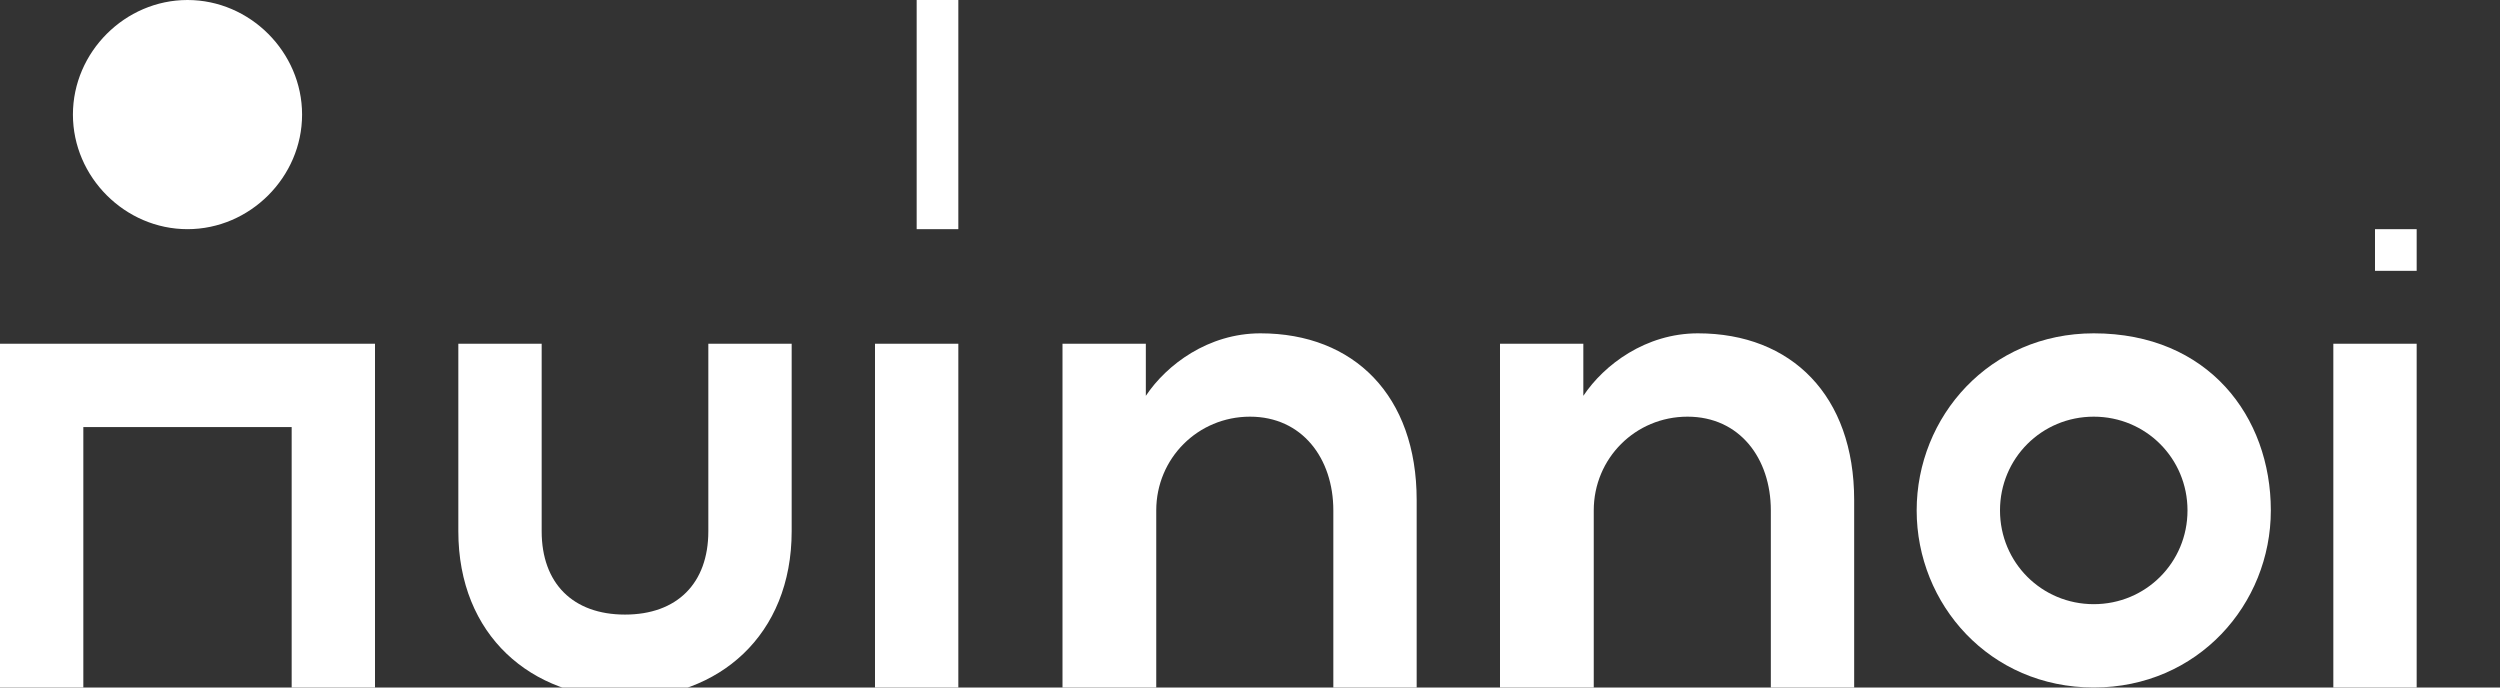
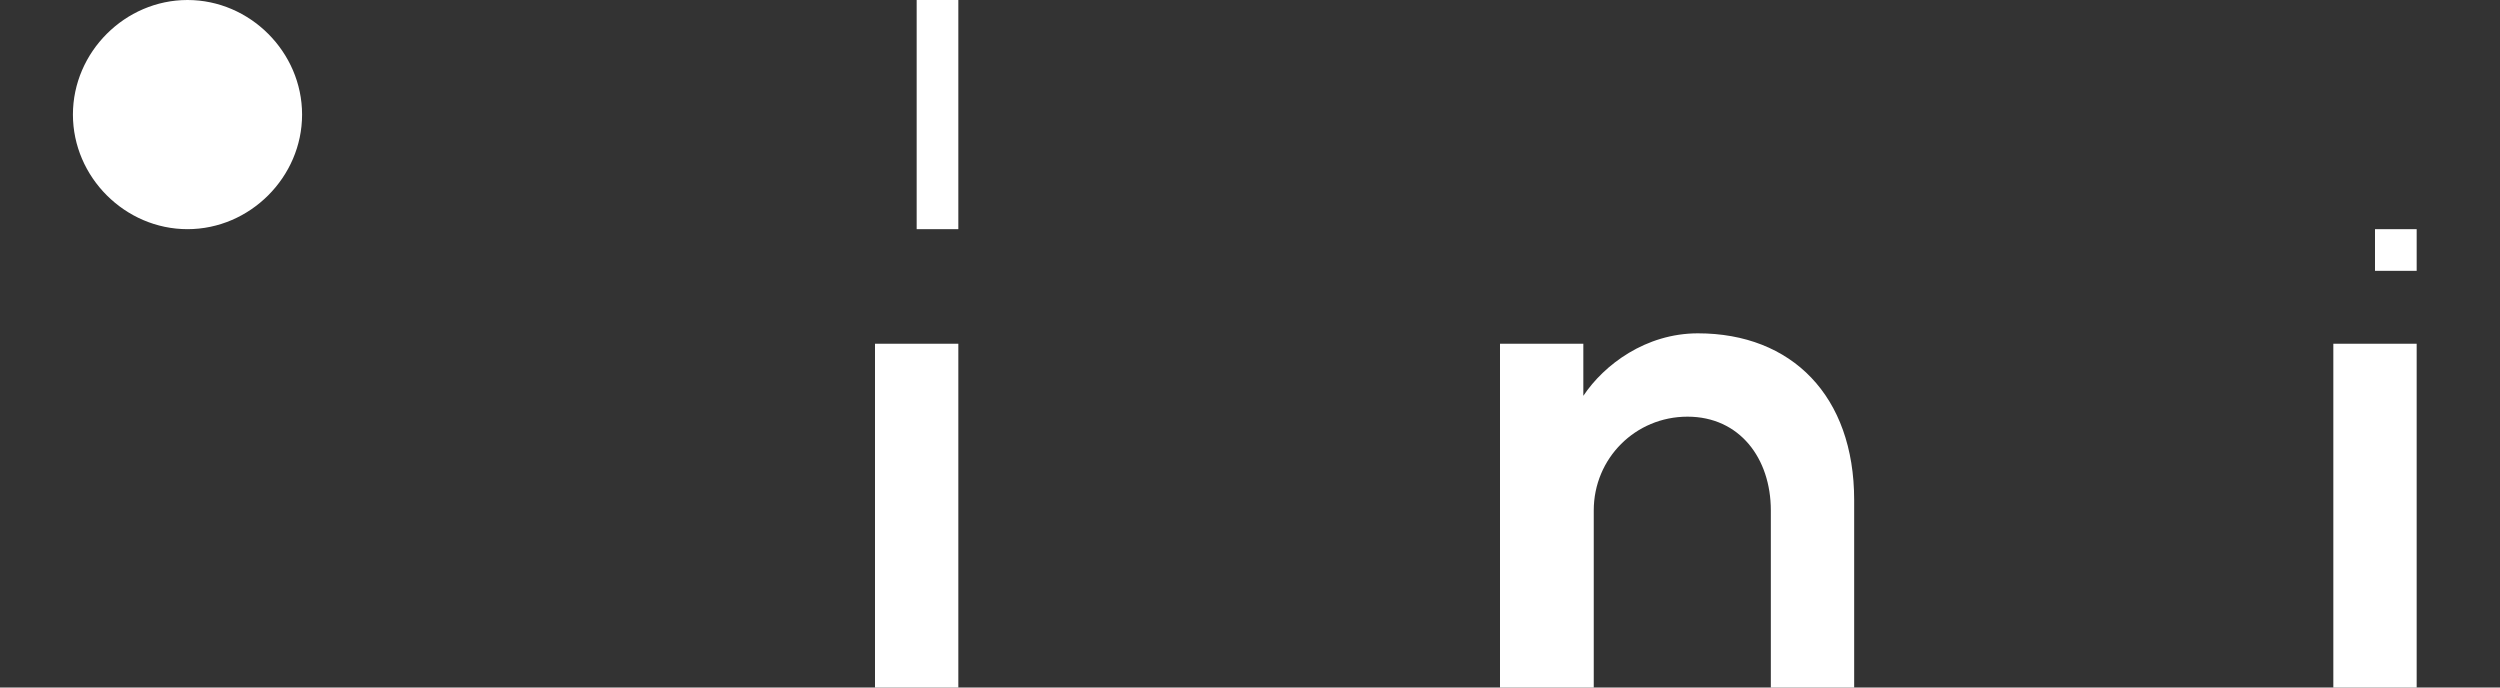
<svg xmlns="http://www.w3.org/2000/svg" width="120" height="33" viewBox="0 0 120 33" fill="none">
  <rect x="0" y="0" width="120" height="33" fill="#333333" stroke="none" />
  <path d="M14.5 5.5C14.5 8.5 12 11 9 11C6 11 3.5 8.5 3.5 5.5C3.5 2.5 6 0 9 0C12 0 14.5 2.5 14.5 5.5Z" fill="white" />
-   <path d="M0 16.5H18V33H14V20.5H4V33H0V16.5Z" fill="white" />
-   <path d="M22 16.5H26V25.5C26 28 27.5 29.5 30 29.5C32.5 29.5 34 28 34 25.5V16.5H38V25.5C38 30.5 34.5 33.5 30 33.5C25.5 33.5 22 30.5 22 25.5V16.5Z" fill="white" />
  <path d="M42 16.5H46V33H42V16.5Z" fill="white" />
  <path d="M44 0H46V11H44V0Z" fill="white" />
-   <path d="M51 16.5H55V19C56 17.5 58 16 60.5 16C65 16 68 19 68 24V33H64V24.5C64 22 62.5 20 60 20C57.5 20 55.5 22 55.5 24.5V33H51V16.5Z" fill="white" />
  <path d="M72 16.5H76V19C77 17.5 79 16 81.5 16C86 16 89 19 89 24V33H85V24.5C85 22 83.5 20 81 20C78.5 20 76.5 22 76.5 24.5V33H72V16.5Z" fill="white" />
-   <path d="M92 24.5C92 20 95.5 16 100.5 16C106 16 109 20 109 24.5C109 29 105.5 33 100.5 33C95.5 33 92 29 92 24.5ZM105 24.5C105 22 103 20 100.5 20C98 20 96 22 96 24.5C96 27 98 29 100.5 29C103 29 105 27 105 24.5Z" fill="white" />
  <path d="M112 16.5H116V33H112V16.5Z" fill="white" />
  <path d="M114 11H116V13H114V11Z" fill="white" />
</svg>